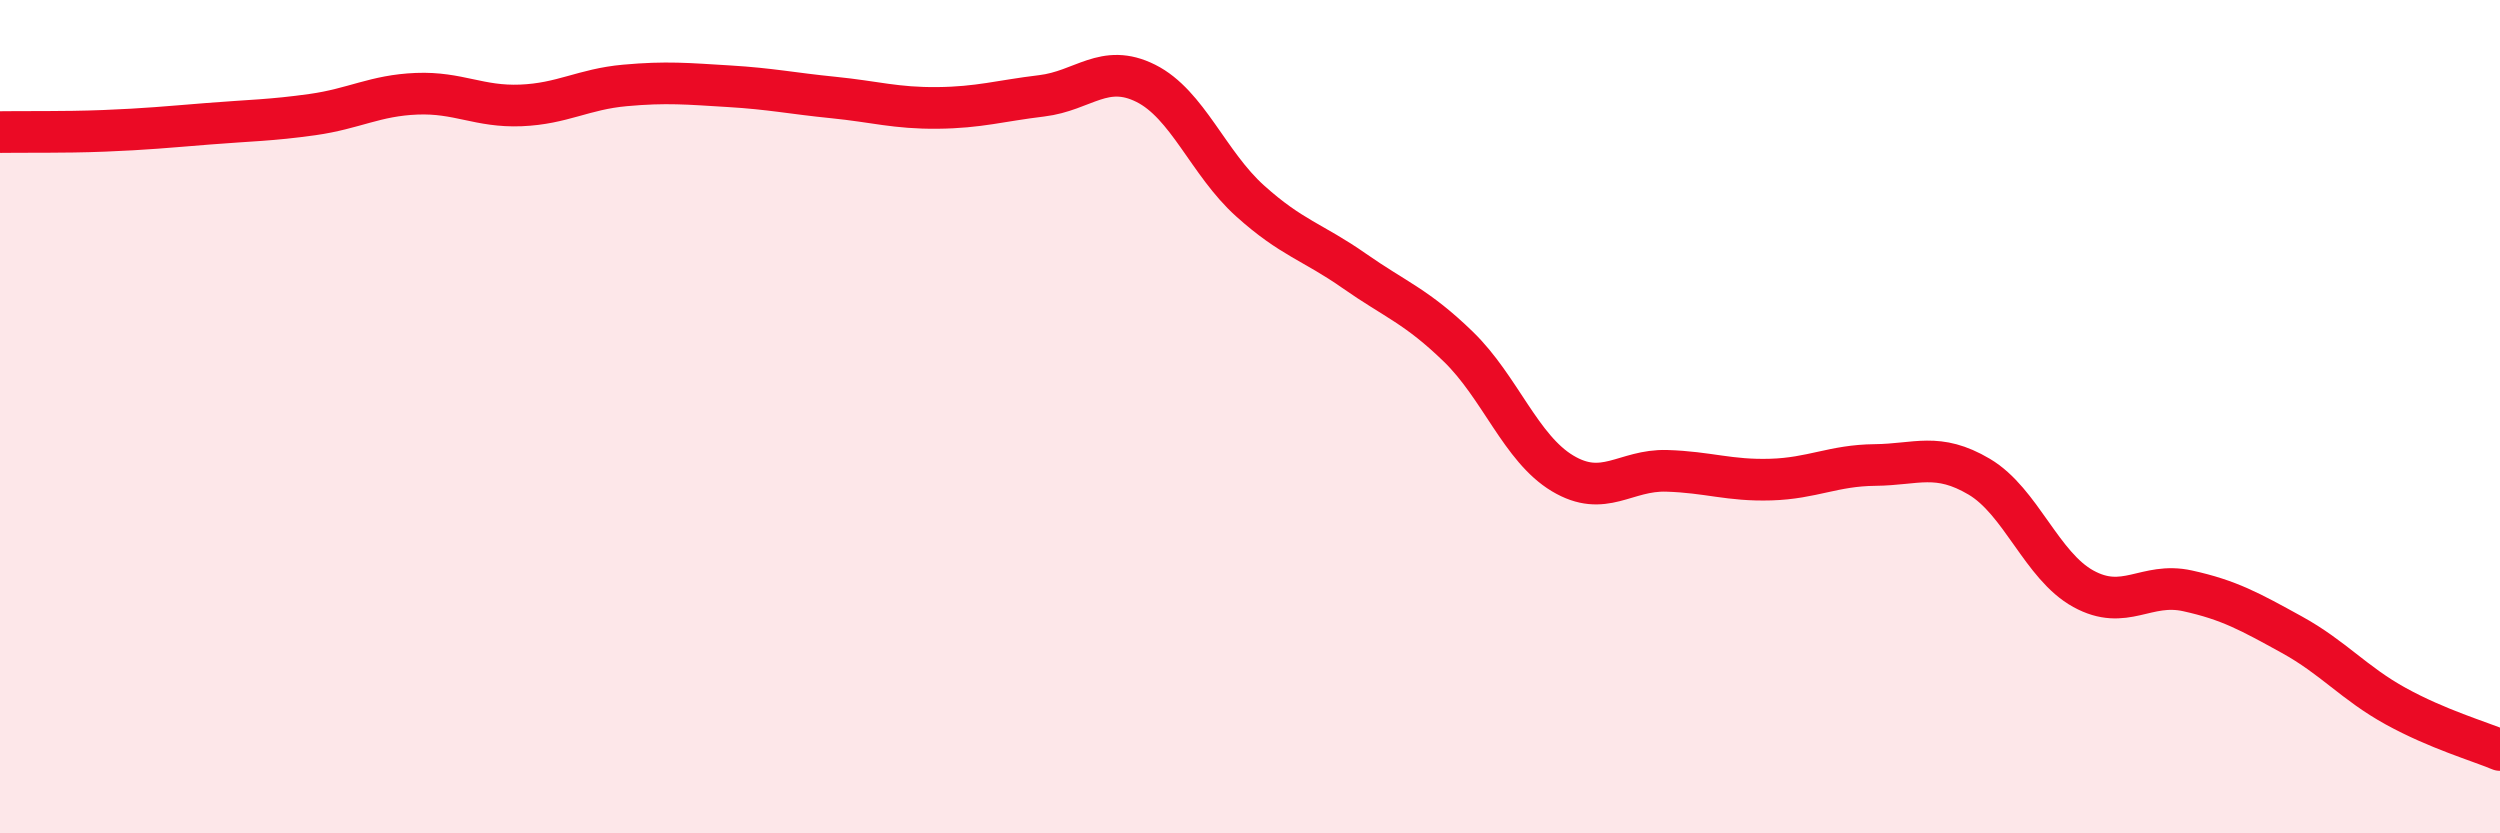
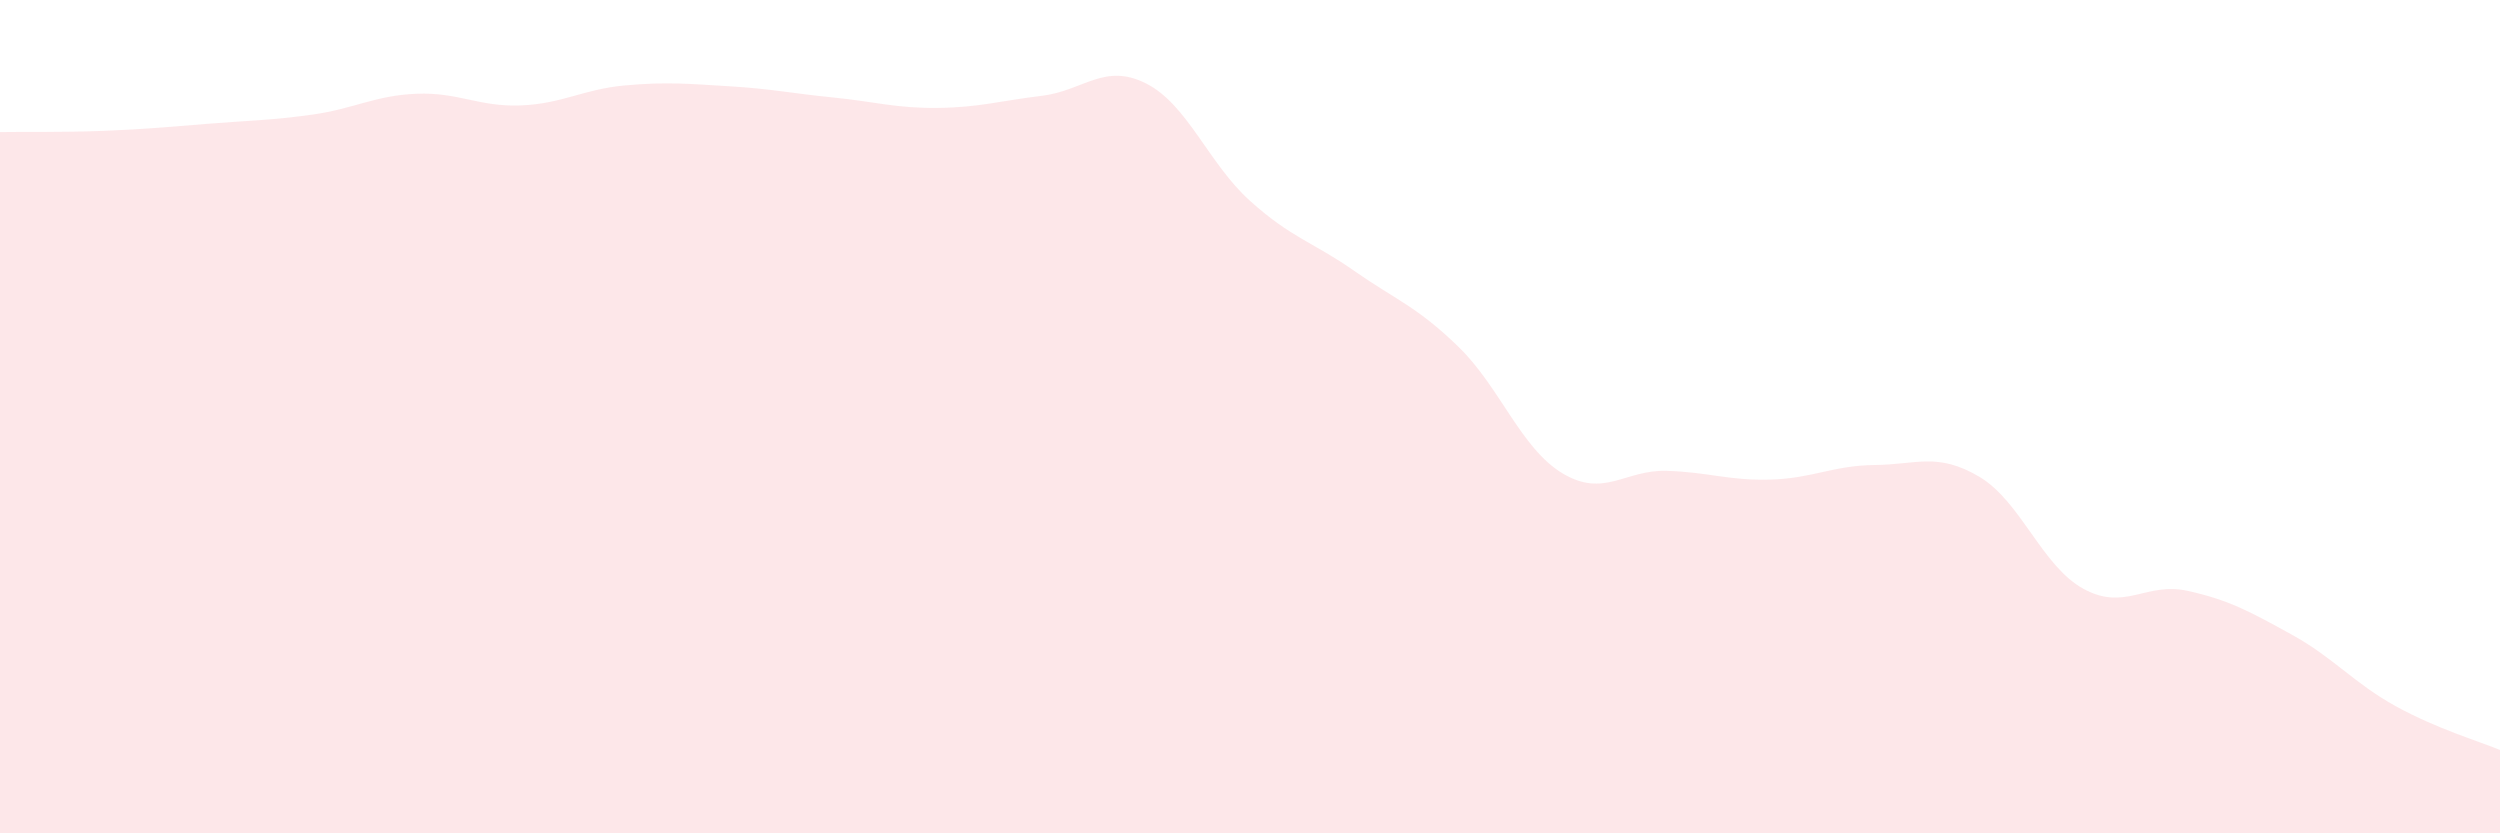
<svg xmlns="http://www.w3.org/2000/svg" width="60" height="20" viewBox="0 0 60 20">
  <path d="M 0,3.17 C 0.5,3.16 1.5,3.18 2.5,3.14 C 3.5,3.1 4,3.05 5,2.97 C 6,2.89 6.5,2.89 7.5,2.75 C 8.5,2.61 9,2.29 10,2.25 C 11,2.21 11.5,2.57 12.5,2.53 C 13.5,2.49 14,2.14 15,2.05 C 16,1.96 16.5,2.01 17.5,2.07 C 18.5,2.13 19,2.24 20,2.34 C 21,2.44 21.5,2.6 22.5,2.59 C 23.5,2.58 24,2.42 25,2.3 C 26,2.18 26.5,1.5 27.5,2 C 28.5,2.5 29,3.92 30,4.82 C 31,5.72 31.5,5.8 32.5,6.5 C 33.5,7.2 34,7.35 35,8.32 C 36,9.29 36.5,10.76 37.5,11.36 C 38.5,11.96 39,11.27 40,11.3 C 41,11.33 41.5,11.54 42.5,11.51 C 43.5,11.48 44,11.17 45,11.16 C 46,11.15 46.5,10.85 47.5,11.44 C 48.5,12.03 49,13.58 50,14.13 C 51,14.68 51.5,13.96 52.5,14.18 C 53.5,14.4 54,14.68 55,15.23 C 56,15.78 56.5,16.4 57.5,16.95 C 58.5,17.5 59.5,17.79 60,18L60 20L0 20Z" fill="#EB0A25" opacity="0.1" stroke-linecap="round" stroke-linejoin="round" />
-   <path d="M 0,3.17 C 0.5,3.16 1.5,3.18 2.5,3.14 C 3.5,3.1 4,3.05 5,2.97 C 6,2.89 6.5,2.89 7.5,2.75 C 8.5,2.61 9,2.29 10,2.25 C 11,2.21 11.5,2.57 12.5,2.53 C 13.5,2.49 14,2.14 15,2.05 C 16,1.96 16.5,2.01 17.5,2.07 C 18.5,2.13 19,2.24 20,2.34 C 21,2.44 21.5,2.6 22.5,2.59 C 23.5,2.58 24,2.42 25,2.3 C 26,2.18 26.5,1.5 27.5,2 C 28.5,2.5 29,3.92 30,4.82 C 31,5.72 31.5,5.8 32.5,6.5 C 33.5,7.2 34,7.35 35,8.32 C 36,9.29 36.5,10.76 37.5,11.36 C 38.5,11.96 39,11.27 40,11.3 C 41,11.33 41.5,11.54 42.5,11.51 C 43.5,11.48 44,11.17 45,11.16 C 46,11.15 46.5,10.85 47.5,11.44 C 48.5,12.03 49,13.58 50,14.13 C 51,14.68 51.5,13.96 52.5,14.18 C 53.5,14.4 54,14.68 55,15.23 C 56,15.78 56.5,16.4 57.5,16.95 C 58.5,17.5 59.5,17.79 60,18" stroke="#EB0A25" stroke-width="1" fill="none" stroke-linecap="round" stroke-linejoin="round" />
</svg>